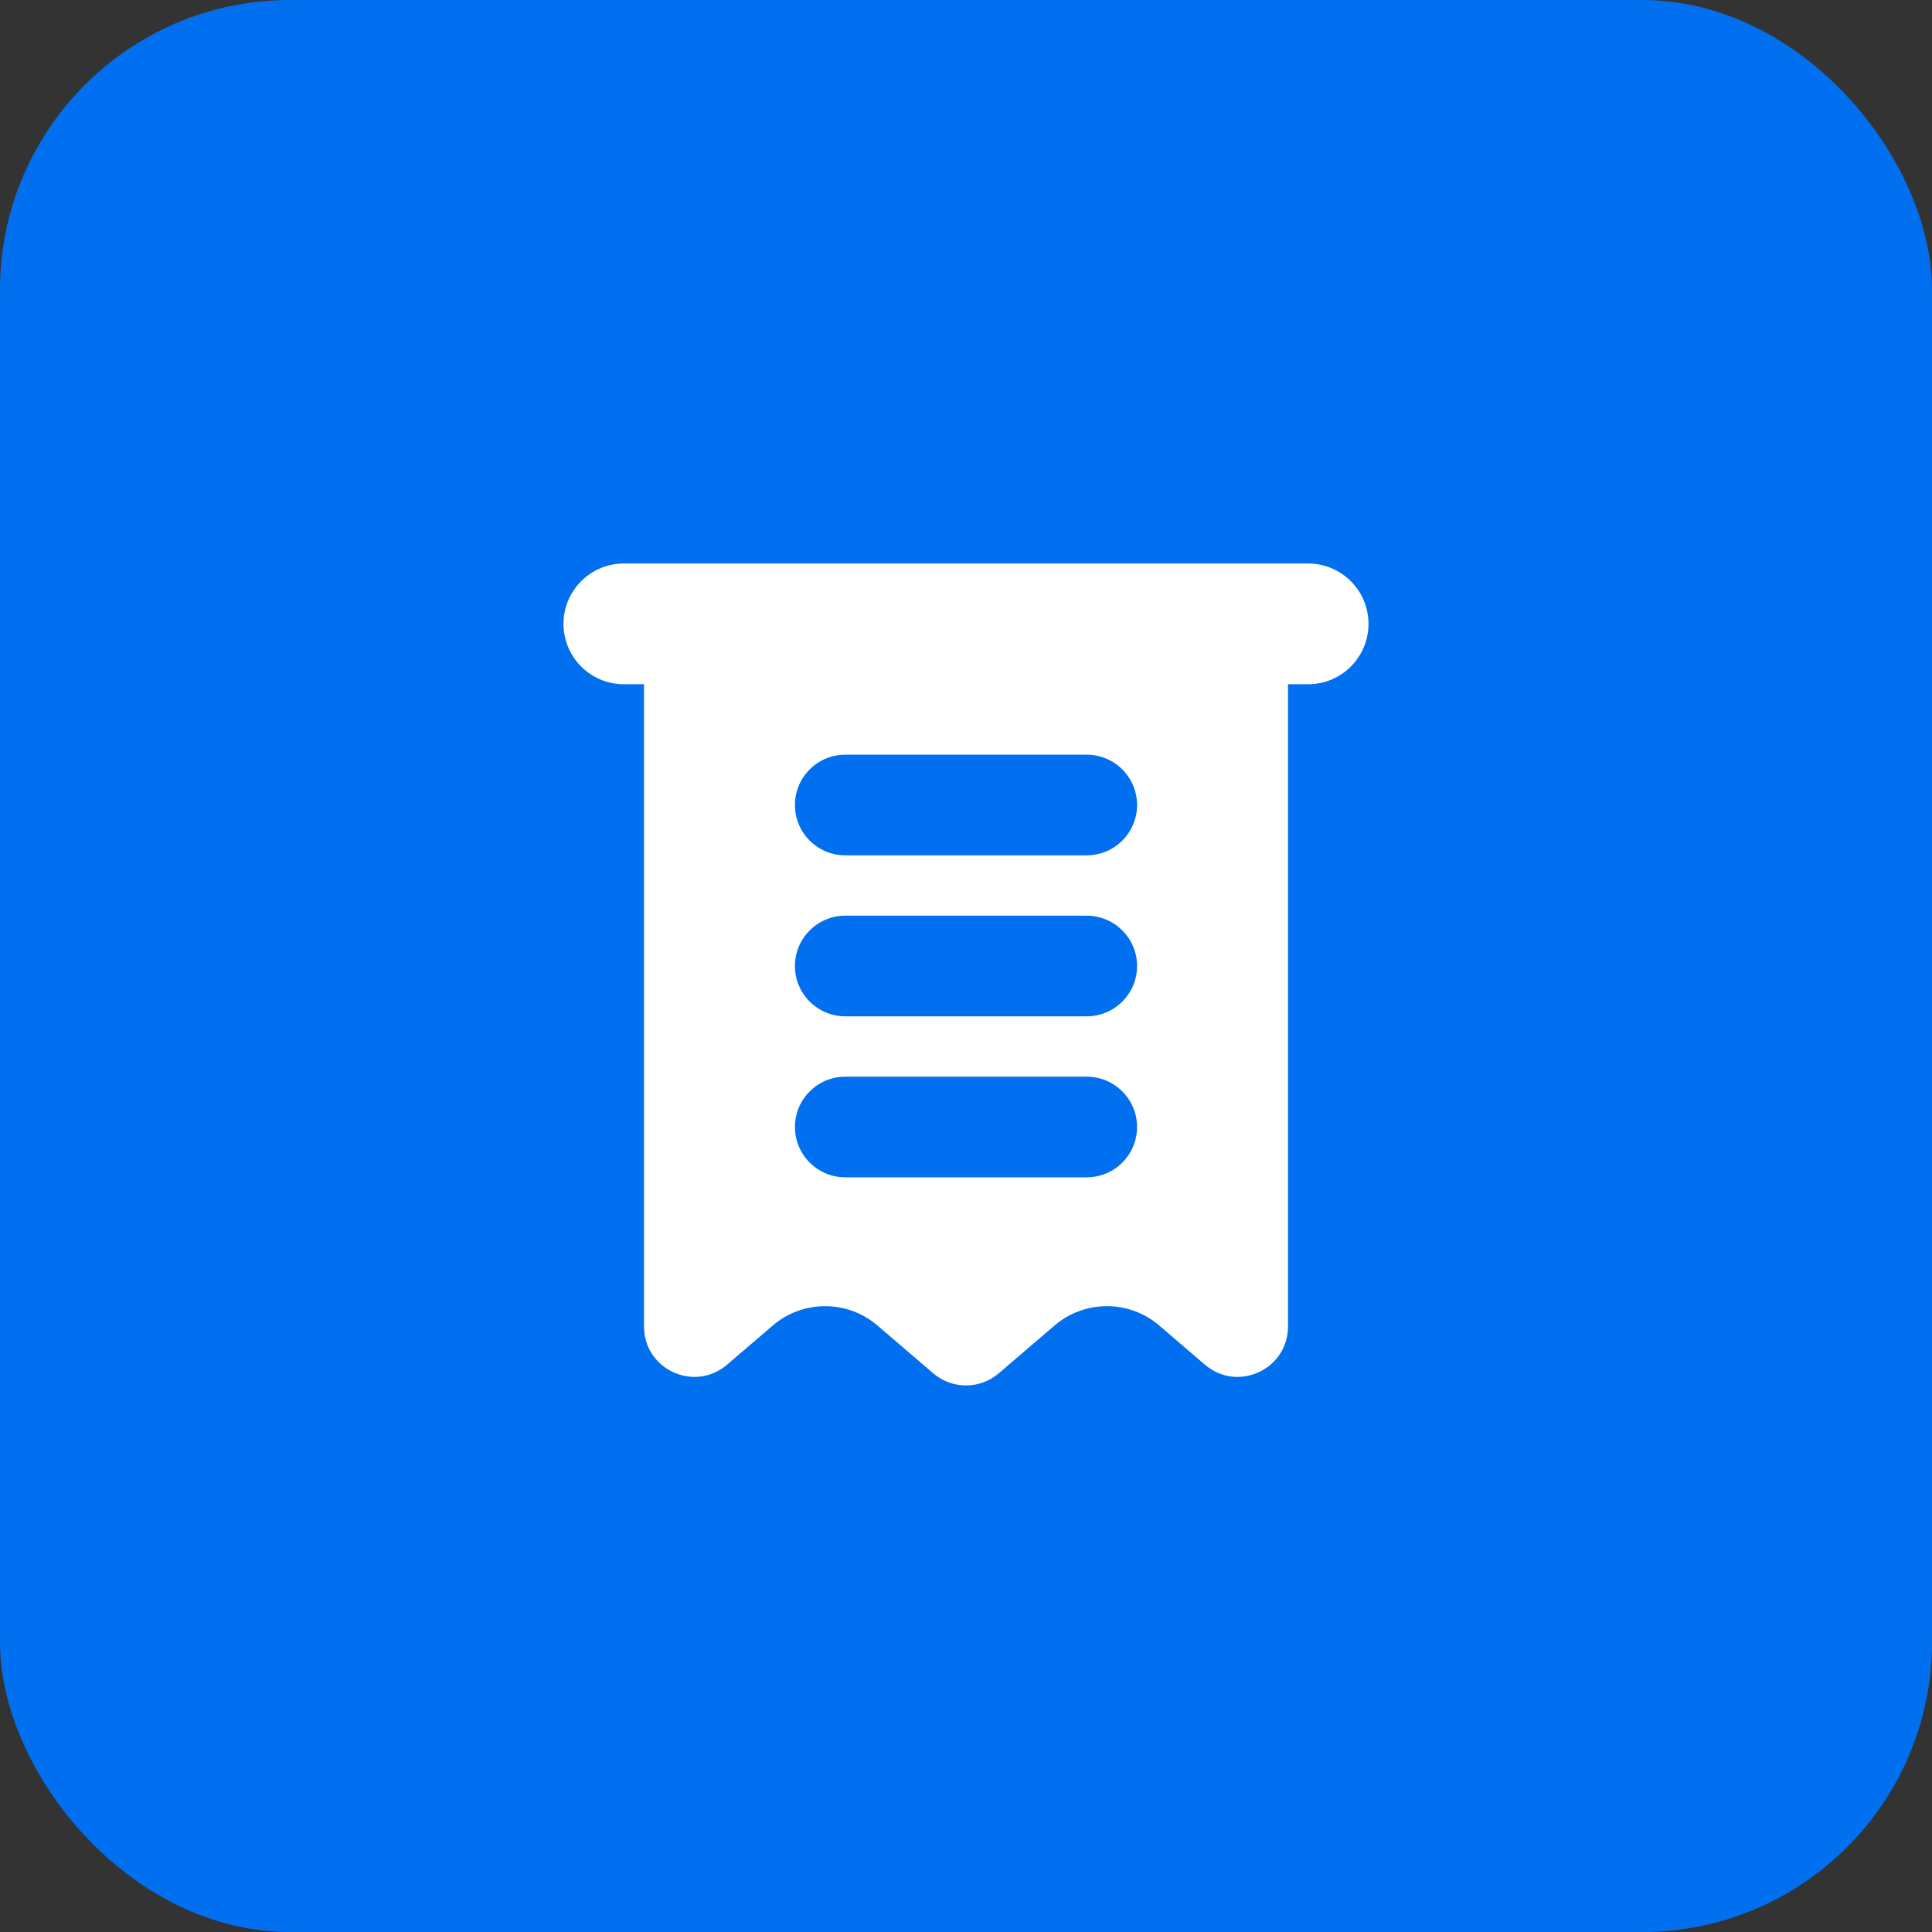
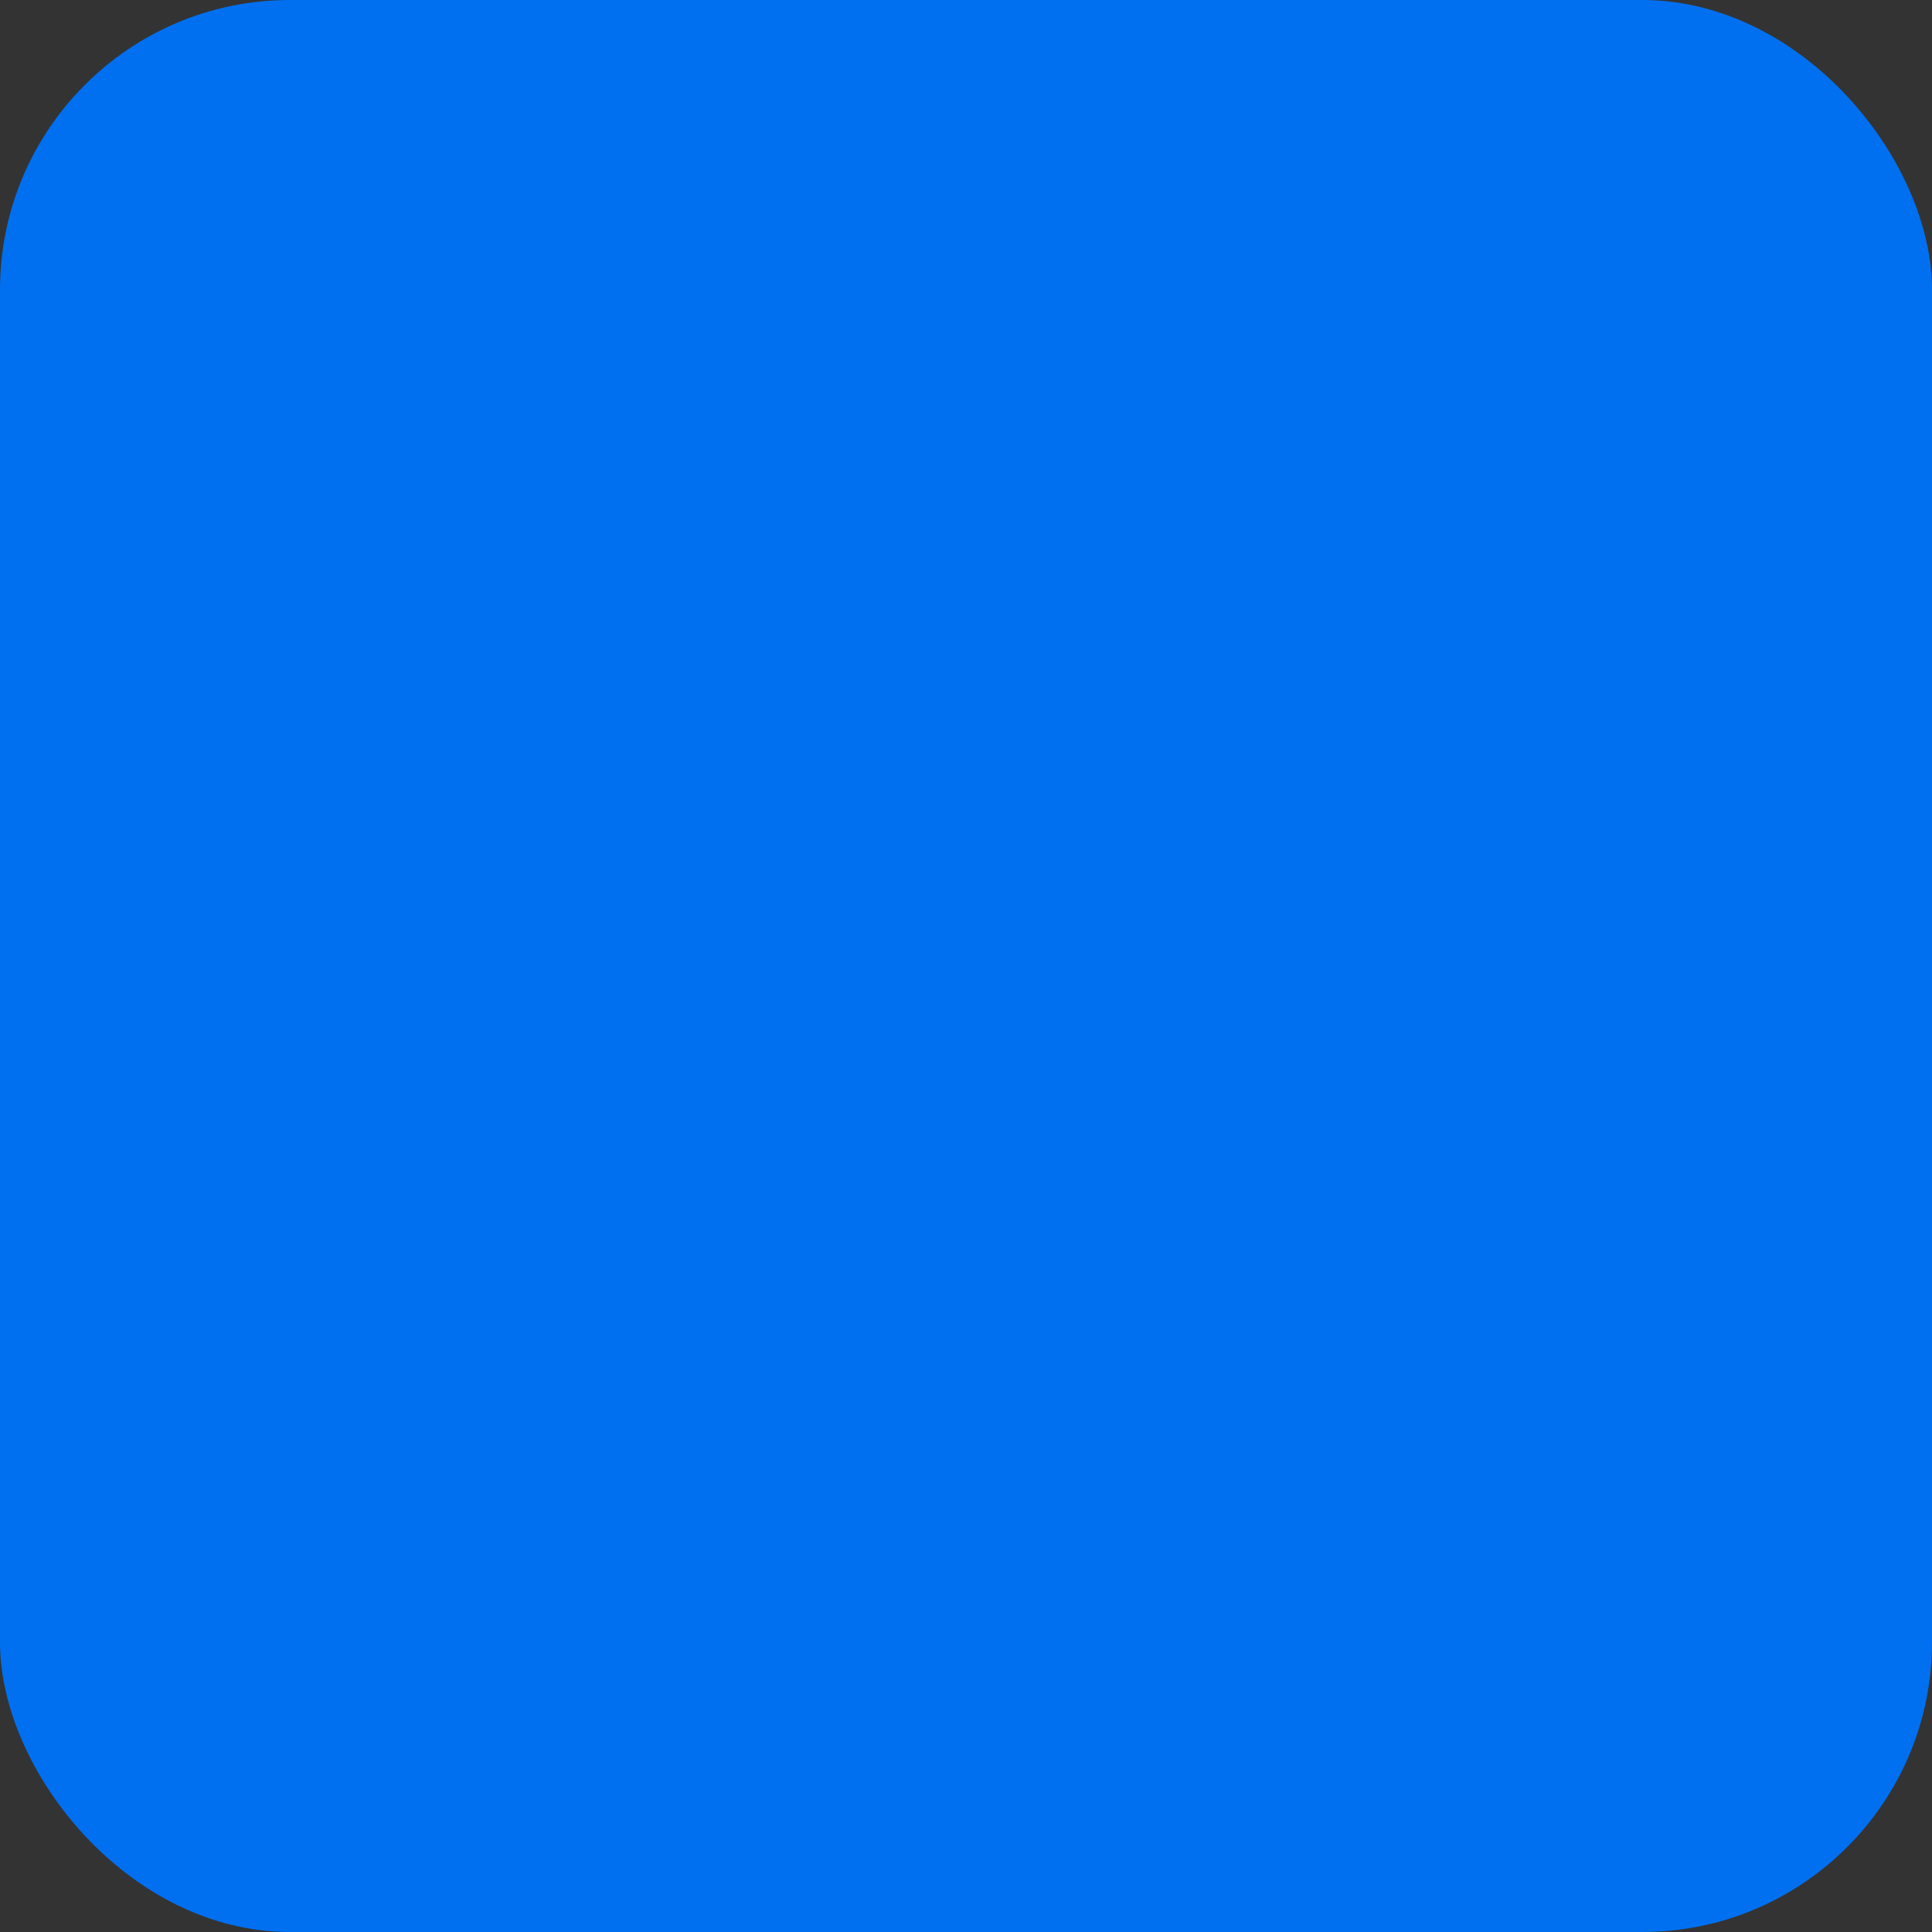
<svg xmlns="http://www.w3.org/2000/svg" width="200" height="200" viewBox="0 0 200 200" fill="none">
  <rect x="0" y="0" width="200" height="200" fill="#333333" stroke="none" />
  <rect width="200" height="200" rx="30" fill="#0070F0" />
-   <path fill-rule="evenodd" clip-rule="evenodd" d="M135.417 70.833H133.333V137.318C133.333 141.768 128.114 144.169 124.735 141.273L120.007 137.22C116.886 134.545 112.281 134.545 109.16 137.22L103.39 142.166C101.439 143.838 98.561 143.838 96.61 142.166L90.84 137.22C87.719 134.545 83.114 134.545 79.993 137.22L75.264 141.273C71.886 144.169 66.667 141.768 66.667 137.318V70.833H64.583C61.132 70.833 58.333 68.035 58.333 64.583C58.333 61.132 61.132 58.333 64.583 58.333H135.417C138.868 58.333 141.667 61.132 141.667 64.583C141.667 68.035 138.868 70.833 135.417 70.833ZM87.5 78.125C84.624 78.125 82.292 80.457 82.292 83.333C82.292 86.21 84.624 88.542 87.5 88.542H112.5C115.376 88.542 117.708 86.21 117.708 83.333C117.708 80.457 115.376 78.125 112.5 78.125H87.5ZM82.292 100C82.292 97.123 84.624 94.792 87.5 94.792H112.5C115.376 94.792 117.708 97.123 117.708 100C117.708 102.876 115.376 105.208 112.5 105.208H87.5C84.624 105.208 82.292 102.876 82.292 100ZM87.5 111.458C84.624 111.458 82.292 113.79 82.292 116.667C82.292 119.543 84.624 121.875 87.5 121.875H112.5C115.376 121.875 117.708 119.543 117.708 116.667C117.708 113.79 115.376 111.458 112.5 111.458H87.5Z" fill="white" />
</svg>